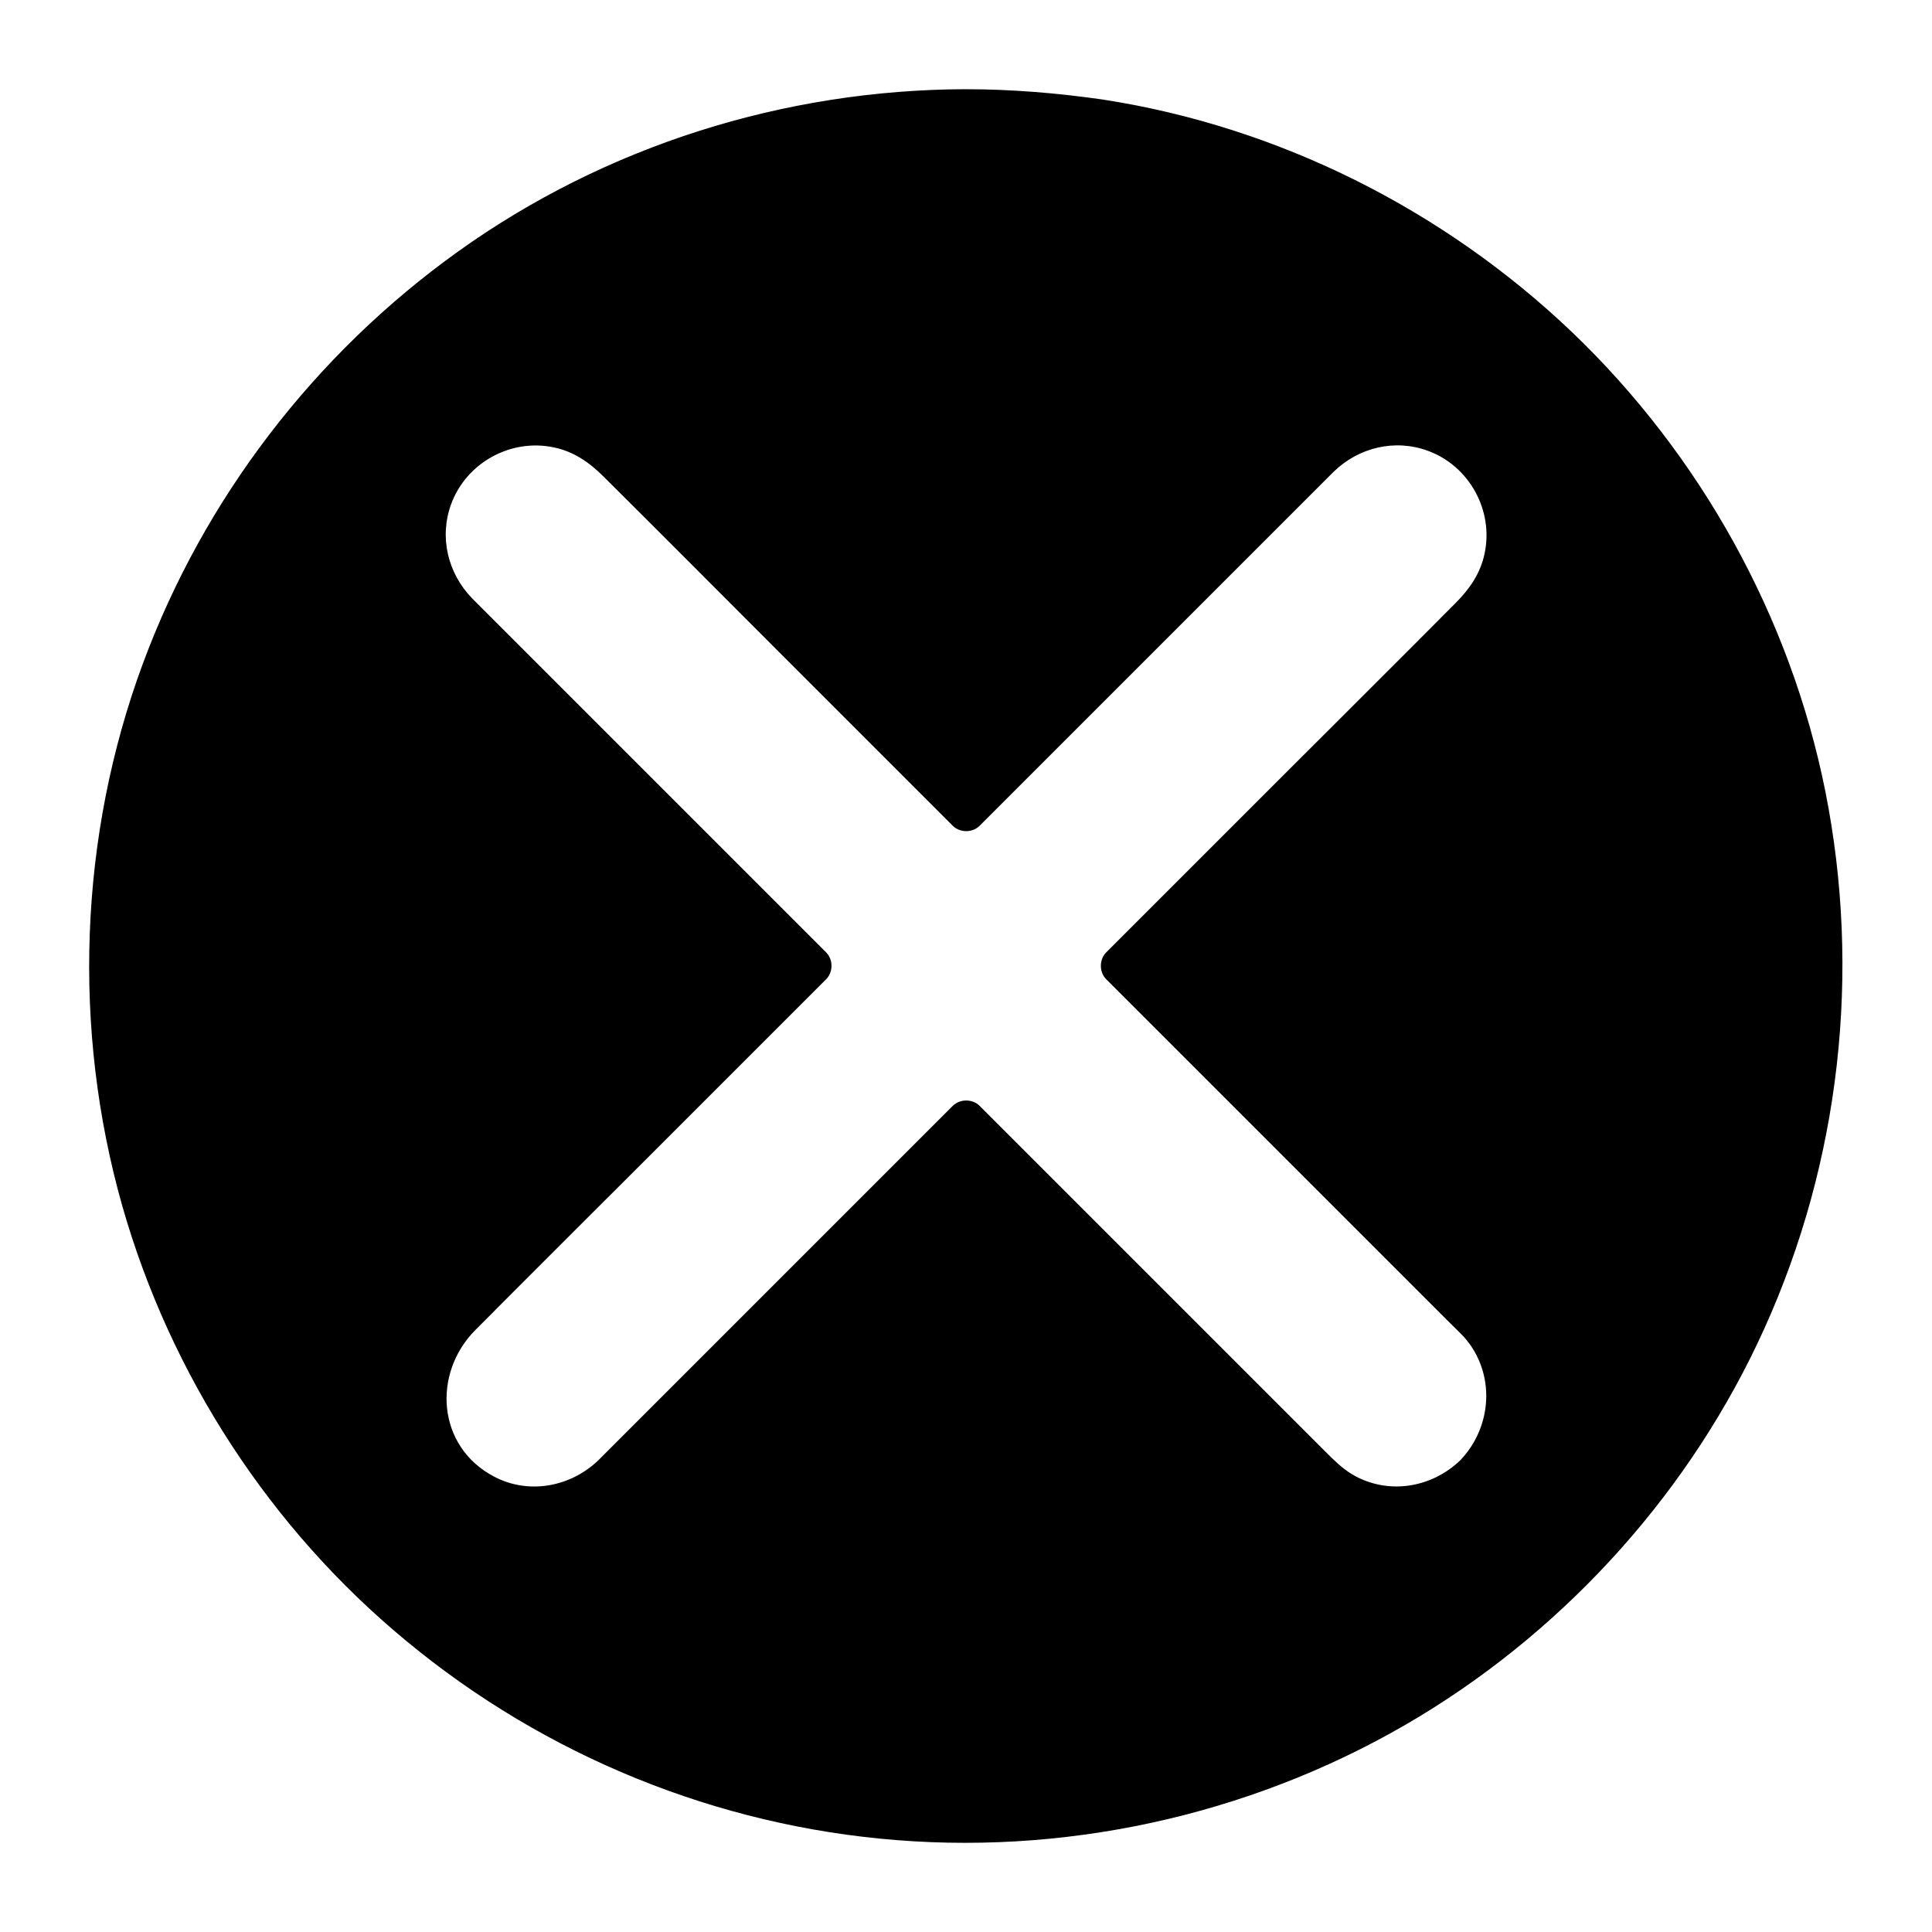
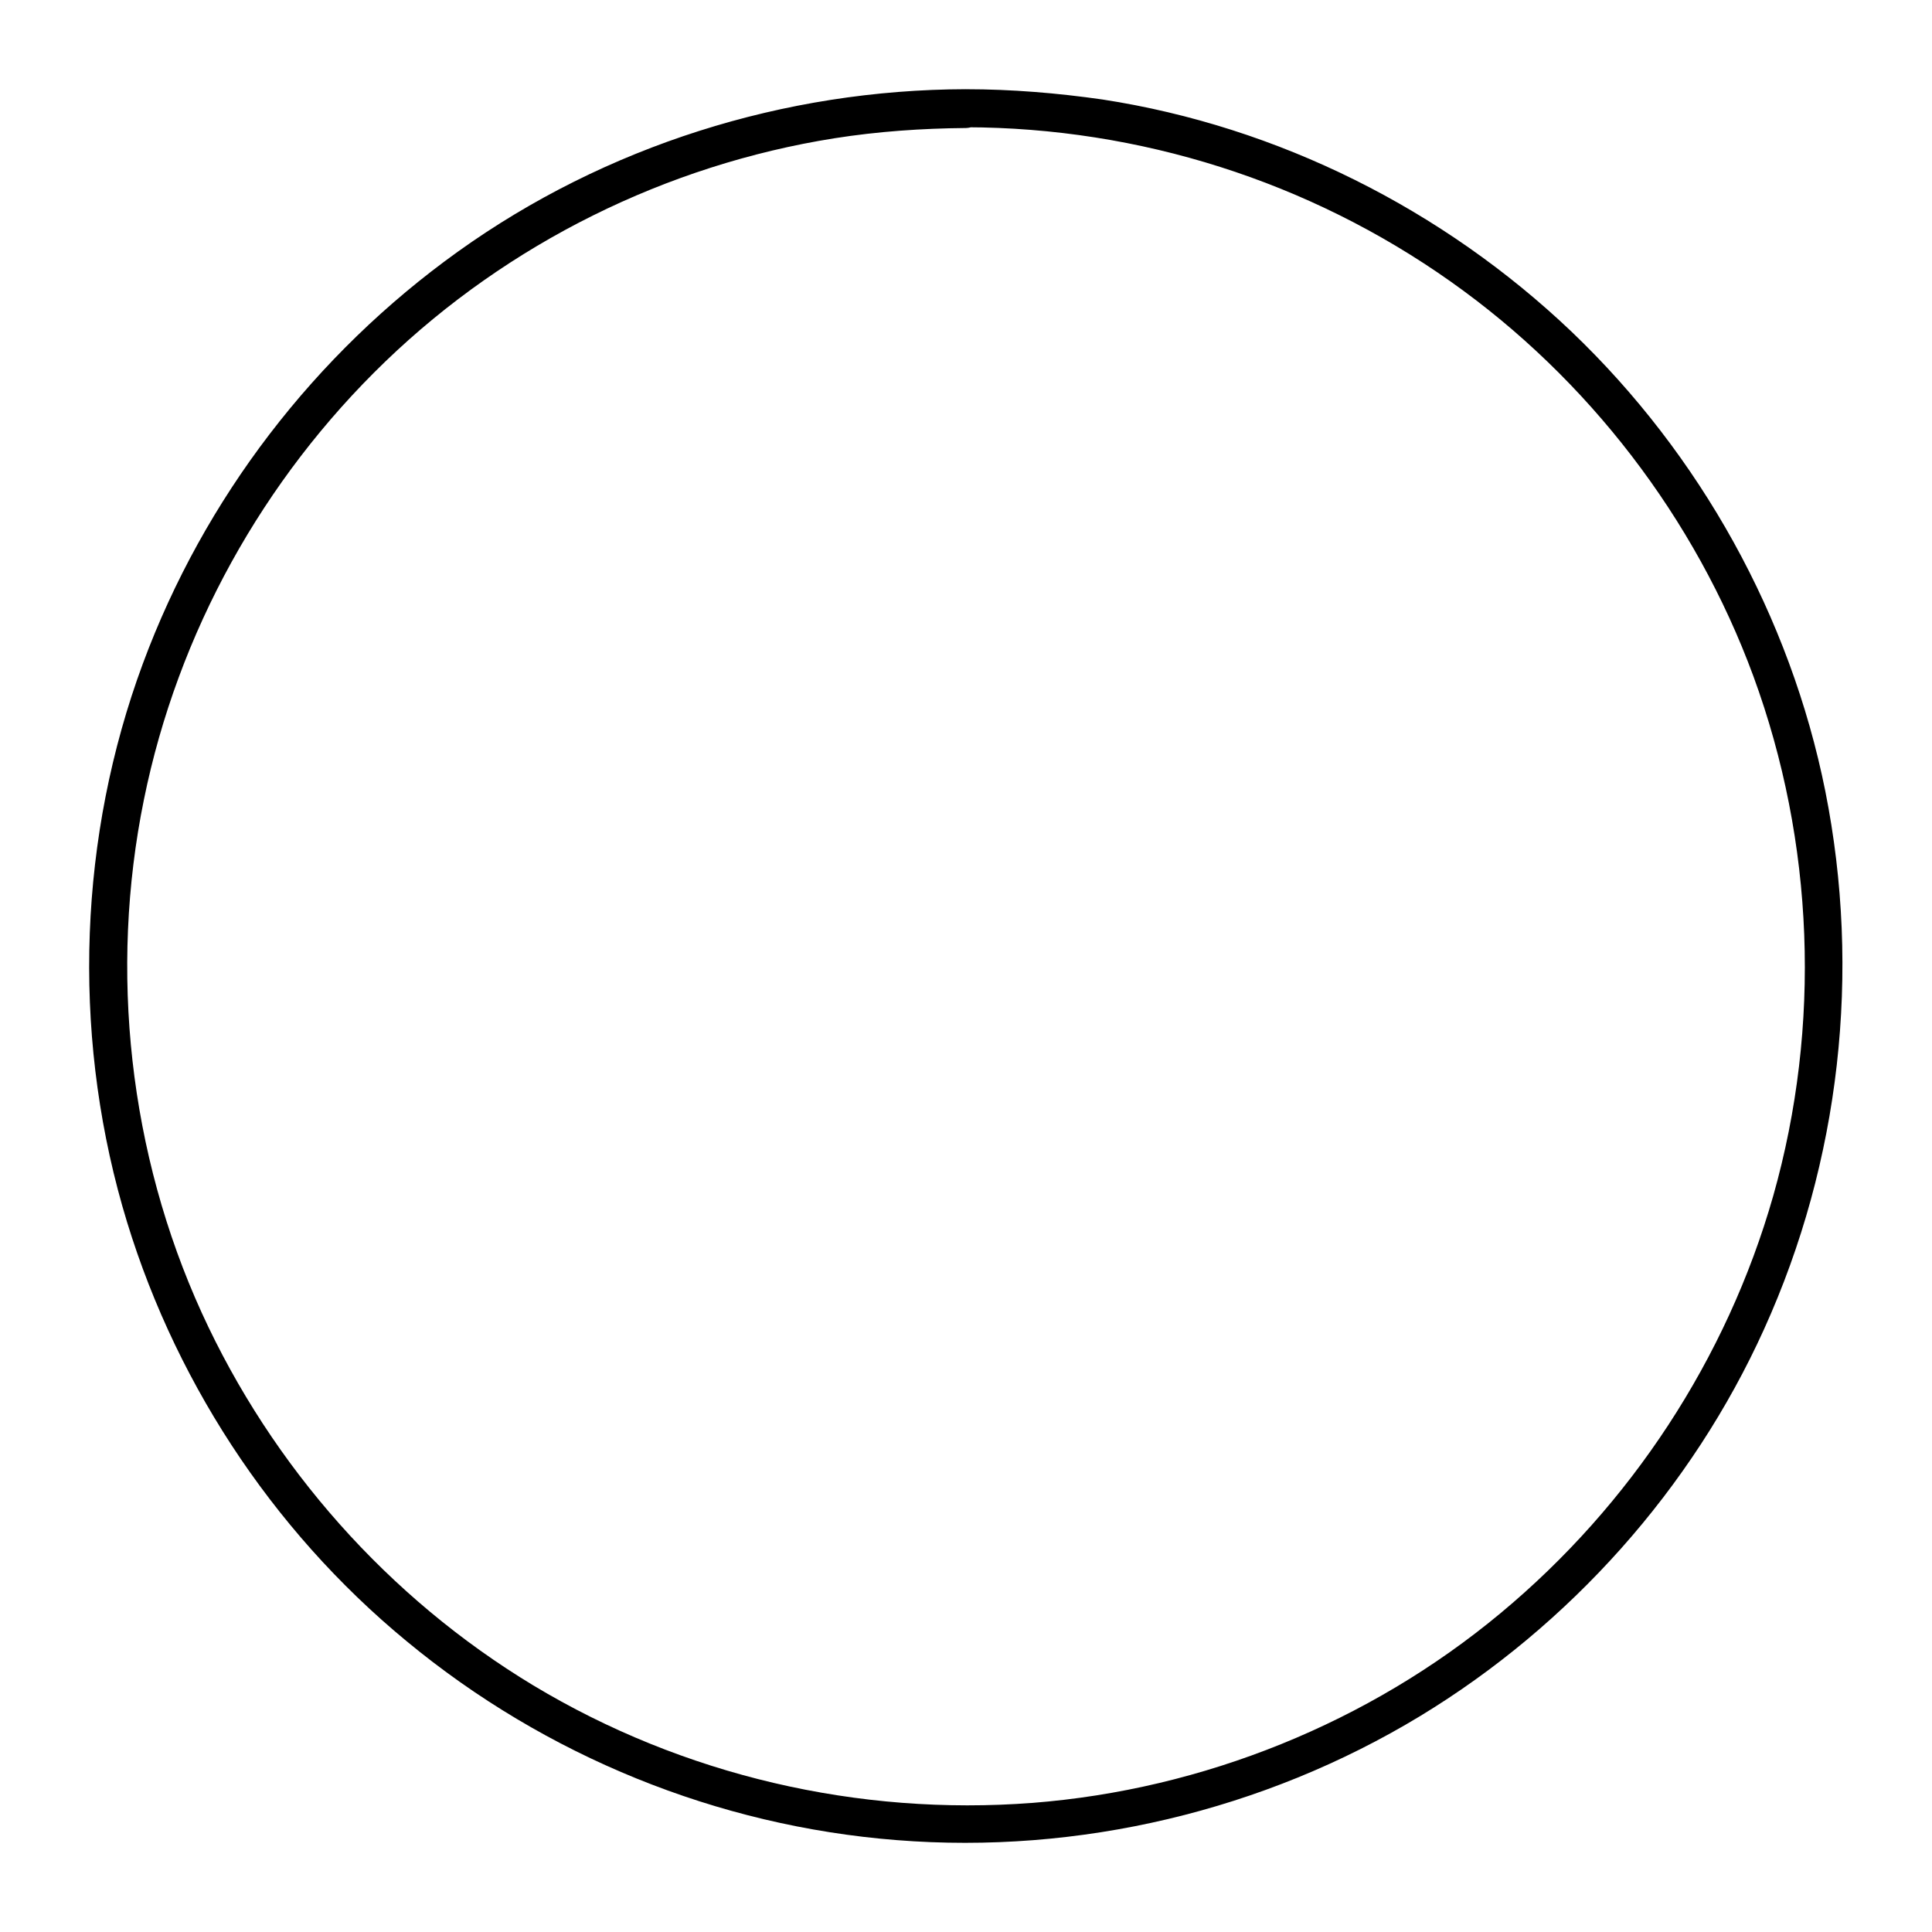
<svg xmlns="http://www.w3.org/2000/svg" fill="#000000" width="800px" height="800px" version="1.1" viewBox="144 144 512 512">
  <g>
-     <path d="m400 172.68c-125.55 0-227.32 101.77-227.32 227.32s101.77 227.32 227.32 227.32 227.32-101.77 227.32-227.32c-0.004-125.55-101.77-227.32-227.32-227.32zm134.52 361.84c-11.184 11.285-29.422 11.285-40.707 0l-93.809-93.809-93.91 93.809c-11.184 11.285-29.422 11.285-40.707 0-11.184-11.184-11.184-29.422 0-40.707l93.91-93.809-93.91-93.91c-11.184-11.285-11.184-29.422 0-40.707 5.644-5.644 13-8.465 20.355-8.465s14.711 2.82 20.355 8.465l93.91 93.91 93.91-93.91c11.184-11.285 29.422-11.285 40.707 0 5.644 5.644 8.465 13 8.465 20.355s-2.82 14.711-8.465 20.355l-93.914 93.906 93.809 93.809c11.285 11.285 11.285 29.523 0 40.707z" />
    <path d="m400 167.64c-48.062 0.102-95.523 15.012-134.62 43.023-37.988 27.207-67.309 65.395-83.531 109.23-16.93 45.746-18.742 96.832-5.441 143.69 12.797 44.941 39.297 85.648 75.371 115.37 36.777 30.43 82.324 48.969 129.88 52.699 48.164 3.828 97.234-7.758 138.65-32.848 39.699-24.082 72.043-60.254 91.191-102.57 20.152-44.438 25.797-94.617 16.223-142.58-9.27-46.25-33.152-89.176-67.207-121.72-34.059-32.445-77.789-54.41-124.34-61.566-12-1.715-24.09-2.723-36.18-2.723-6.449 0-6.449 10.078 0 10.078 45.949 0.102 90.887 14.309 128.47 40.91 36.375 25.695 64.789 62.676 80.207 104.59 16.121 43.934 18.035 92.602 5.238 137.74-12.293 43.125-37.785 81.918-72.246 110.54-34.863 29.02-78.797 46.754-124.04 50.281-46.148 3.527-92.602-7.254-132.3-31.137-38.391-23.176-69.223-57.938-87.863-98.746-19.246-42.219-24.586-90.586-15.316-136.03 8.969-44.133 31.539-84.84 63.984-116.08 32.547-31.336 74.465-52.094 119-59.148 11.488-1.812 23.176-2.621 34.863-2.719 6.449-0.203 6.449-10.281 0-10.281z" />
-     <path d="m530.99 530.99c-7.758 7.457-19.445 9.27-28.816 3.629-2.621-1.613-4.734-3.727-6.852-5.844-6.449-6.449-12.898-12.898-19.348-19.348l-57.938-57.938c-4.836-4.836-9.574-9.574-14.41-14.41-1.914-1.914-5.238-1.914-7.152 0-30.129 30.129-60.254 60.254-90.383 90.383-1.211 1.211-2.316 2.316-3.527 3.527-7.356 7.055-18.438 9.168-27.609 4.332-15.215-7.961-16.426-27.406-4.938-38.895 15.516-15.617 31.137-31.137 46.652-46.652 15.418-15.418 30.832-30.832 46.25-46.25 1.914-1.914 1.914-5.238 0-7.152-29.926-29.926-59.953-59.953-89.879-89.879-1.309-1.309-2.621-2.621-3.93-3.93-6.449-6.648-8.766-16.223-5.543-24.988 4.031-10.984 15.82-17.434 27.207-15.012 5.34 1.109 9.473 4.031 13.199 7.758 15.617 15.516 31.137 31.137 46.652 46.652l45.848 45.848c1.914 1.914 5.238 1.914 7.152 0 29.926-29.926 59.953-59.953 89.879-89.879 1.309-1.309 2.621-2.621 3.93-3.93 6.648-6.449 16.223-8.766 24.988-5.543 10.984 4.031 17.434 15.82 15.012 27.207-1.109 5.34-4.031 9.473-7.758 13.199-15.516 15.617-31.137 31.137-46.652 46.652-15.316 15.316-30.531 30.531-45.848 45.848-1.914 1.914-1.914 5.238 0 7.152 30.129 30.129 60.254 60.254 90.383 90.383 1.512 1.512 3.125 3.023 4.535 4.535 8.266 9.469 7.461 23.574-1.105 32.543-4.434 4.734 2.621 11.789 7.152 7.152 13.098-13.805 12.898-34.762-0.402-48.266-5.543-5.644-11.082-11.082-16.727-16.727l-76.68-76.68v7.152c30.73-30.73 61.566-61.566 92.297-92.297 12.09-12.09 15.617-30.73 5.039-45.141-12.293-16.93-36.578-18.34-51.488-4.031-14.914 14.309-29.32 29.32-43.934 43.934-16.625 16.625-33.152 33.152-49.777 49.777h7.152l-92.297-92.297c-12.09-12.09-30.73-15.617-45.141-5.039-16.93 12.293-18.34 36.578-4.031 51.488 14.309 14.914 29.32 29.32 43.934 43.934l49.777 49.777v-7.152c-30.832 30.832-61.766 61.566-92.5 92.5-11.285 11.285-15.012 28.215-6.551 42.422 11.285 19.043 37.383 21.766 53.102 6.75 14.711-14.105 28.918-28.918 43.328-43.328 16.828-16.828 33.656-33.656 50.48-50.48h-7.152c30.832 30.832 61.566 61.766 92.5 92.5 13.805 13.703 34.762 15.113 49.172 1.309 4.535-4.637-2.516-11.691-7.254-7.258z" />
  </g>
</svg>